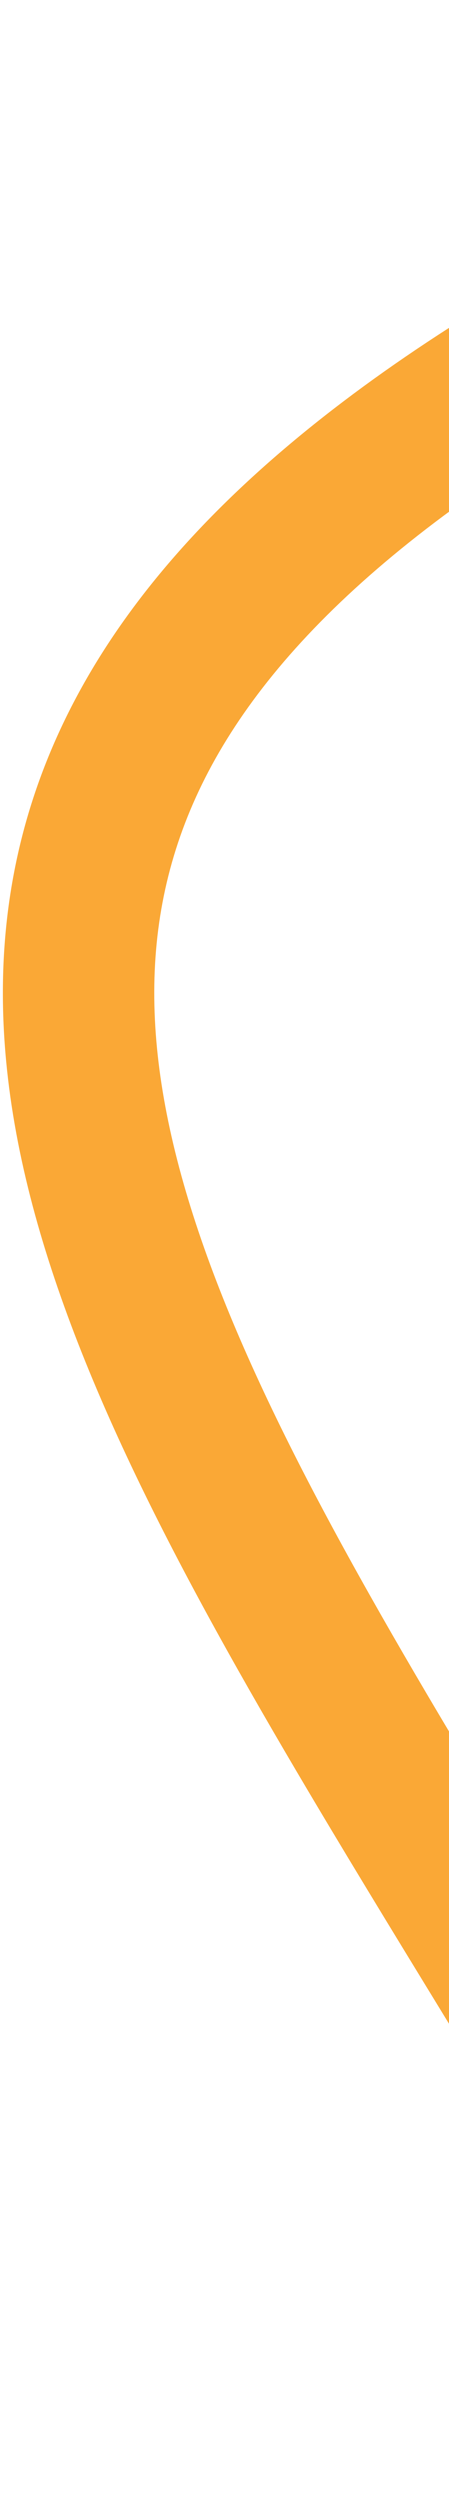
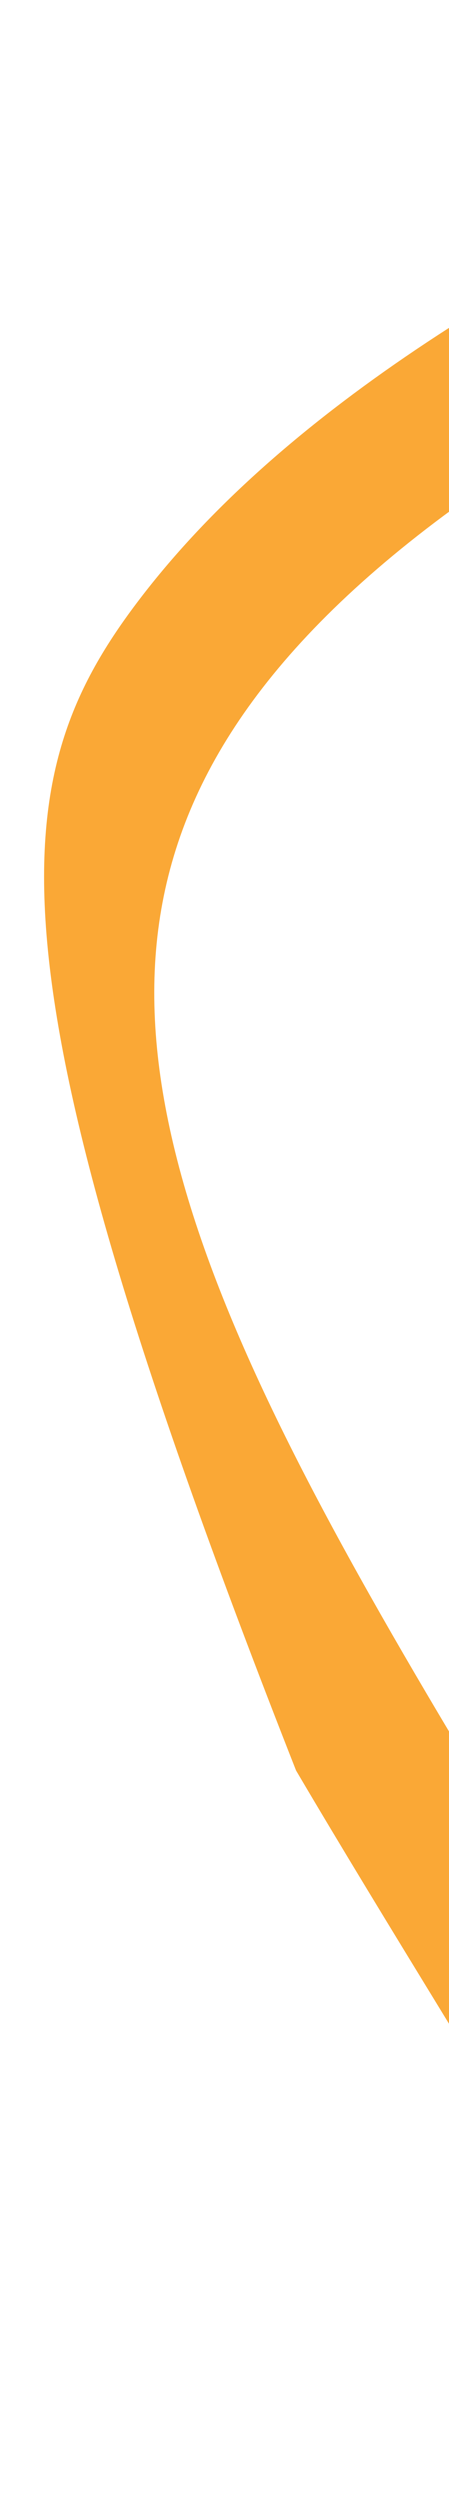
<svg xmlns="http://www.w3.org/2000/svg" width="70" height="389" viewBox="0 0 70 389" fill="none">
-   <path fill-rule="evenodd" clip-rule="evenodd" d="M21.303 93.844C41.376 67.227 76.578 43.095 130.194 19.505L130.195 19.505C144.844 13.061 158.563 6.679 171.424 0.37L181.82 21.569C168.651 28.029 154.635 34.548 139.701 41.117C87.412 64.123 56.606 86.243 40.151 108.062C24.26 129.135 21.088 150.813 26.477 175.648C32.037 201.277 46.647 229.857 66.491 263.498C73.27 274.991 80.678 287.103 88.441 299.794C102.969 323.545 118.739 349.325 133.946 376.874L113.277 388.286C98.279 361.116 83.088 336.289 68.757 312.869C60.907 300.04 53.316 287.634 46.156 275.496C26.302 241.837 9.85 210.364 3.404 180.655C-3.213 150.153 0.666 121.208 21.303 93.844Z" fill="#FAA836" />
+   <path fill-rule="evenodd" clip-rule="evenodd" d="M21.303 93.844C41.376 67.227 76.578 43.095 130.194 19.505L130.195 19.505C144.844 13.061 158.563 6.679 171.424 0.37L181.82 21.569C168.651 28.029 154.635 34.548 139.701 41.117C87.412 64.123 56.606 86.243 40.151 108.062C24.26 129.135 21.088 150.813 26.477 175.648C32.037 201.277 46.647 229.857 66.491 263.498C73.27 274.991 80.678 287.103 88.441 299.794C102.969 323.545 118.739 349.325 133.946 376.874L113.277 388.286C98.279 361.116 83.088 336.289 68.757 312.869C60.907 300.04 53.316 287.634 46.156 275.496C-3.213 150.153 0.666 121.208 21.303 93.844Z" fill="#FAA836" />
</svg>